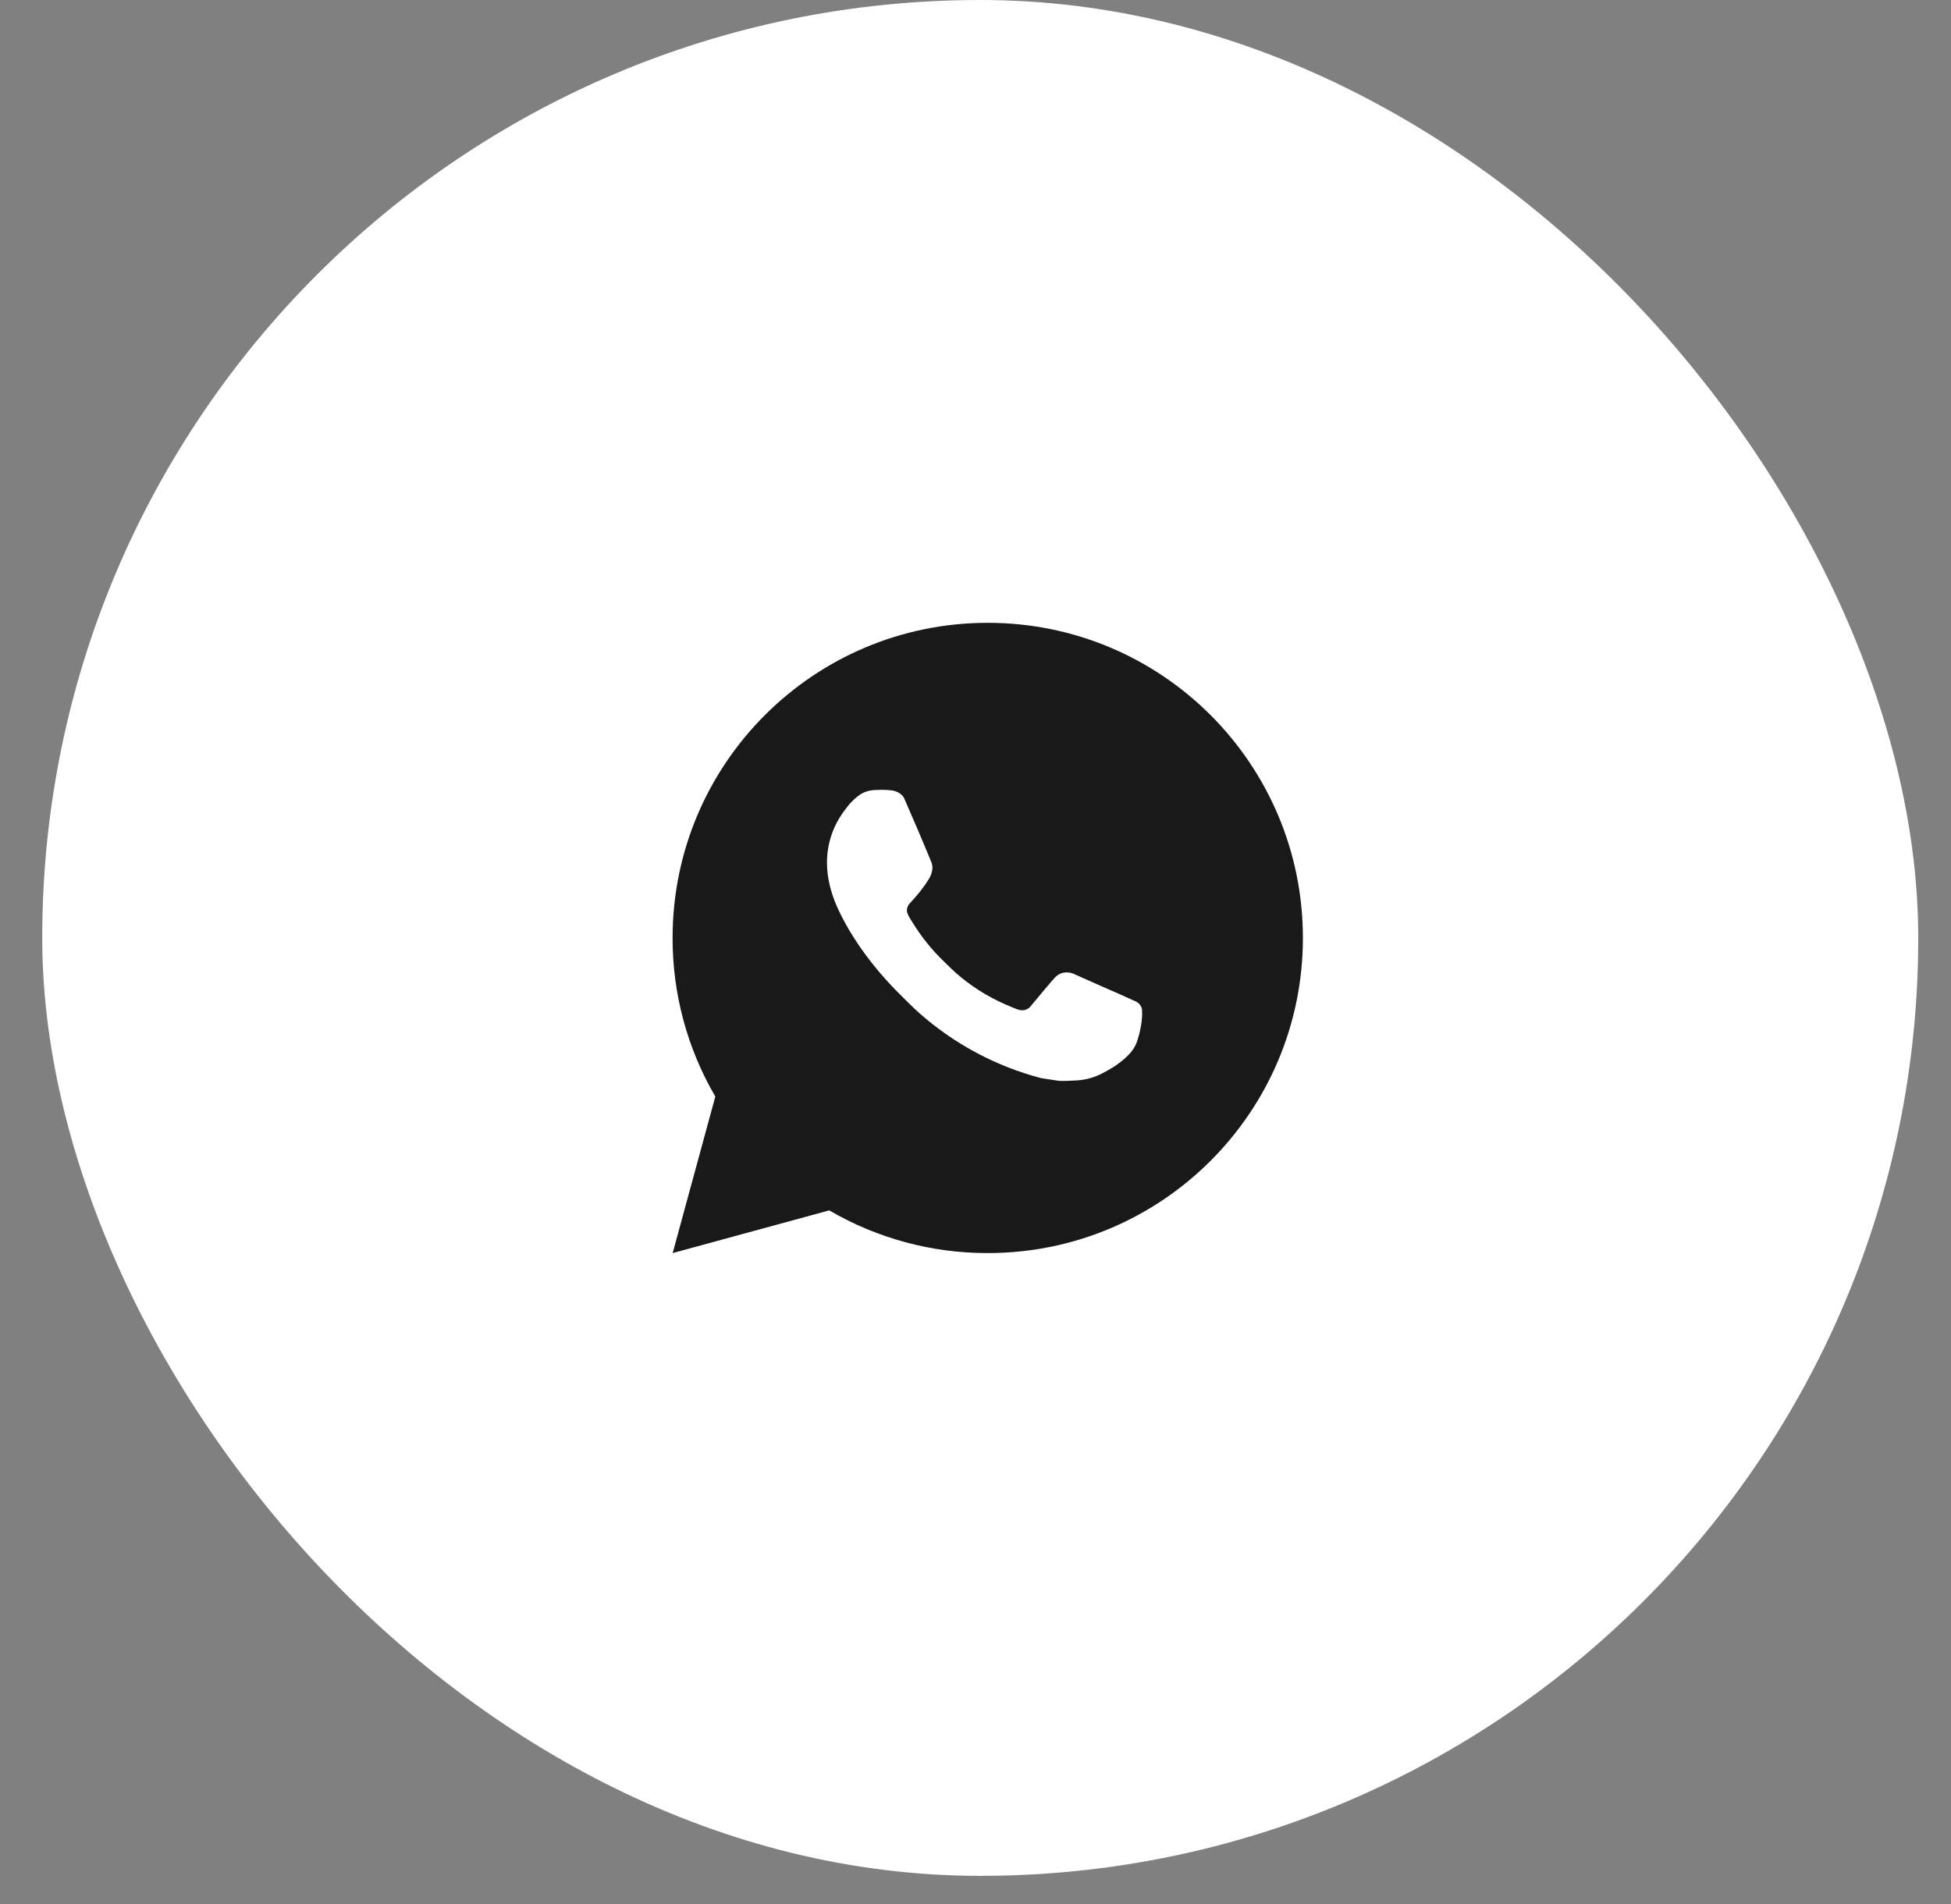
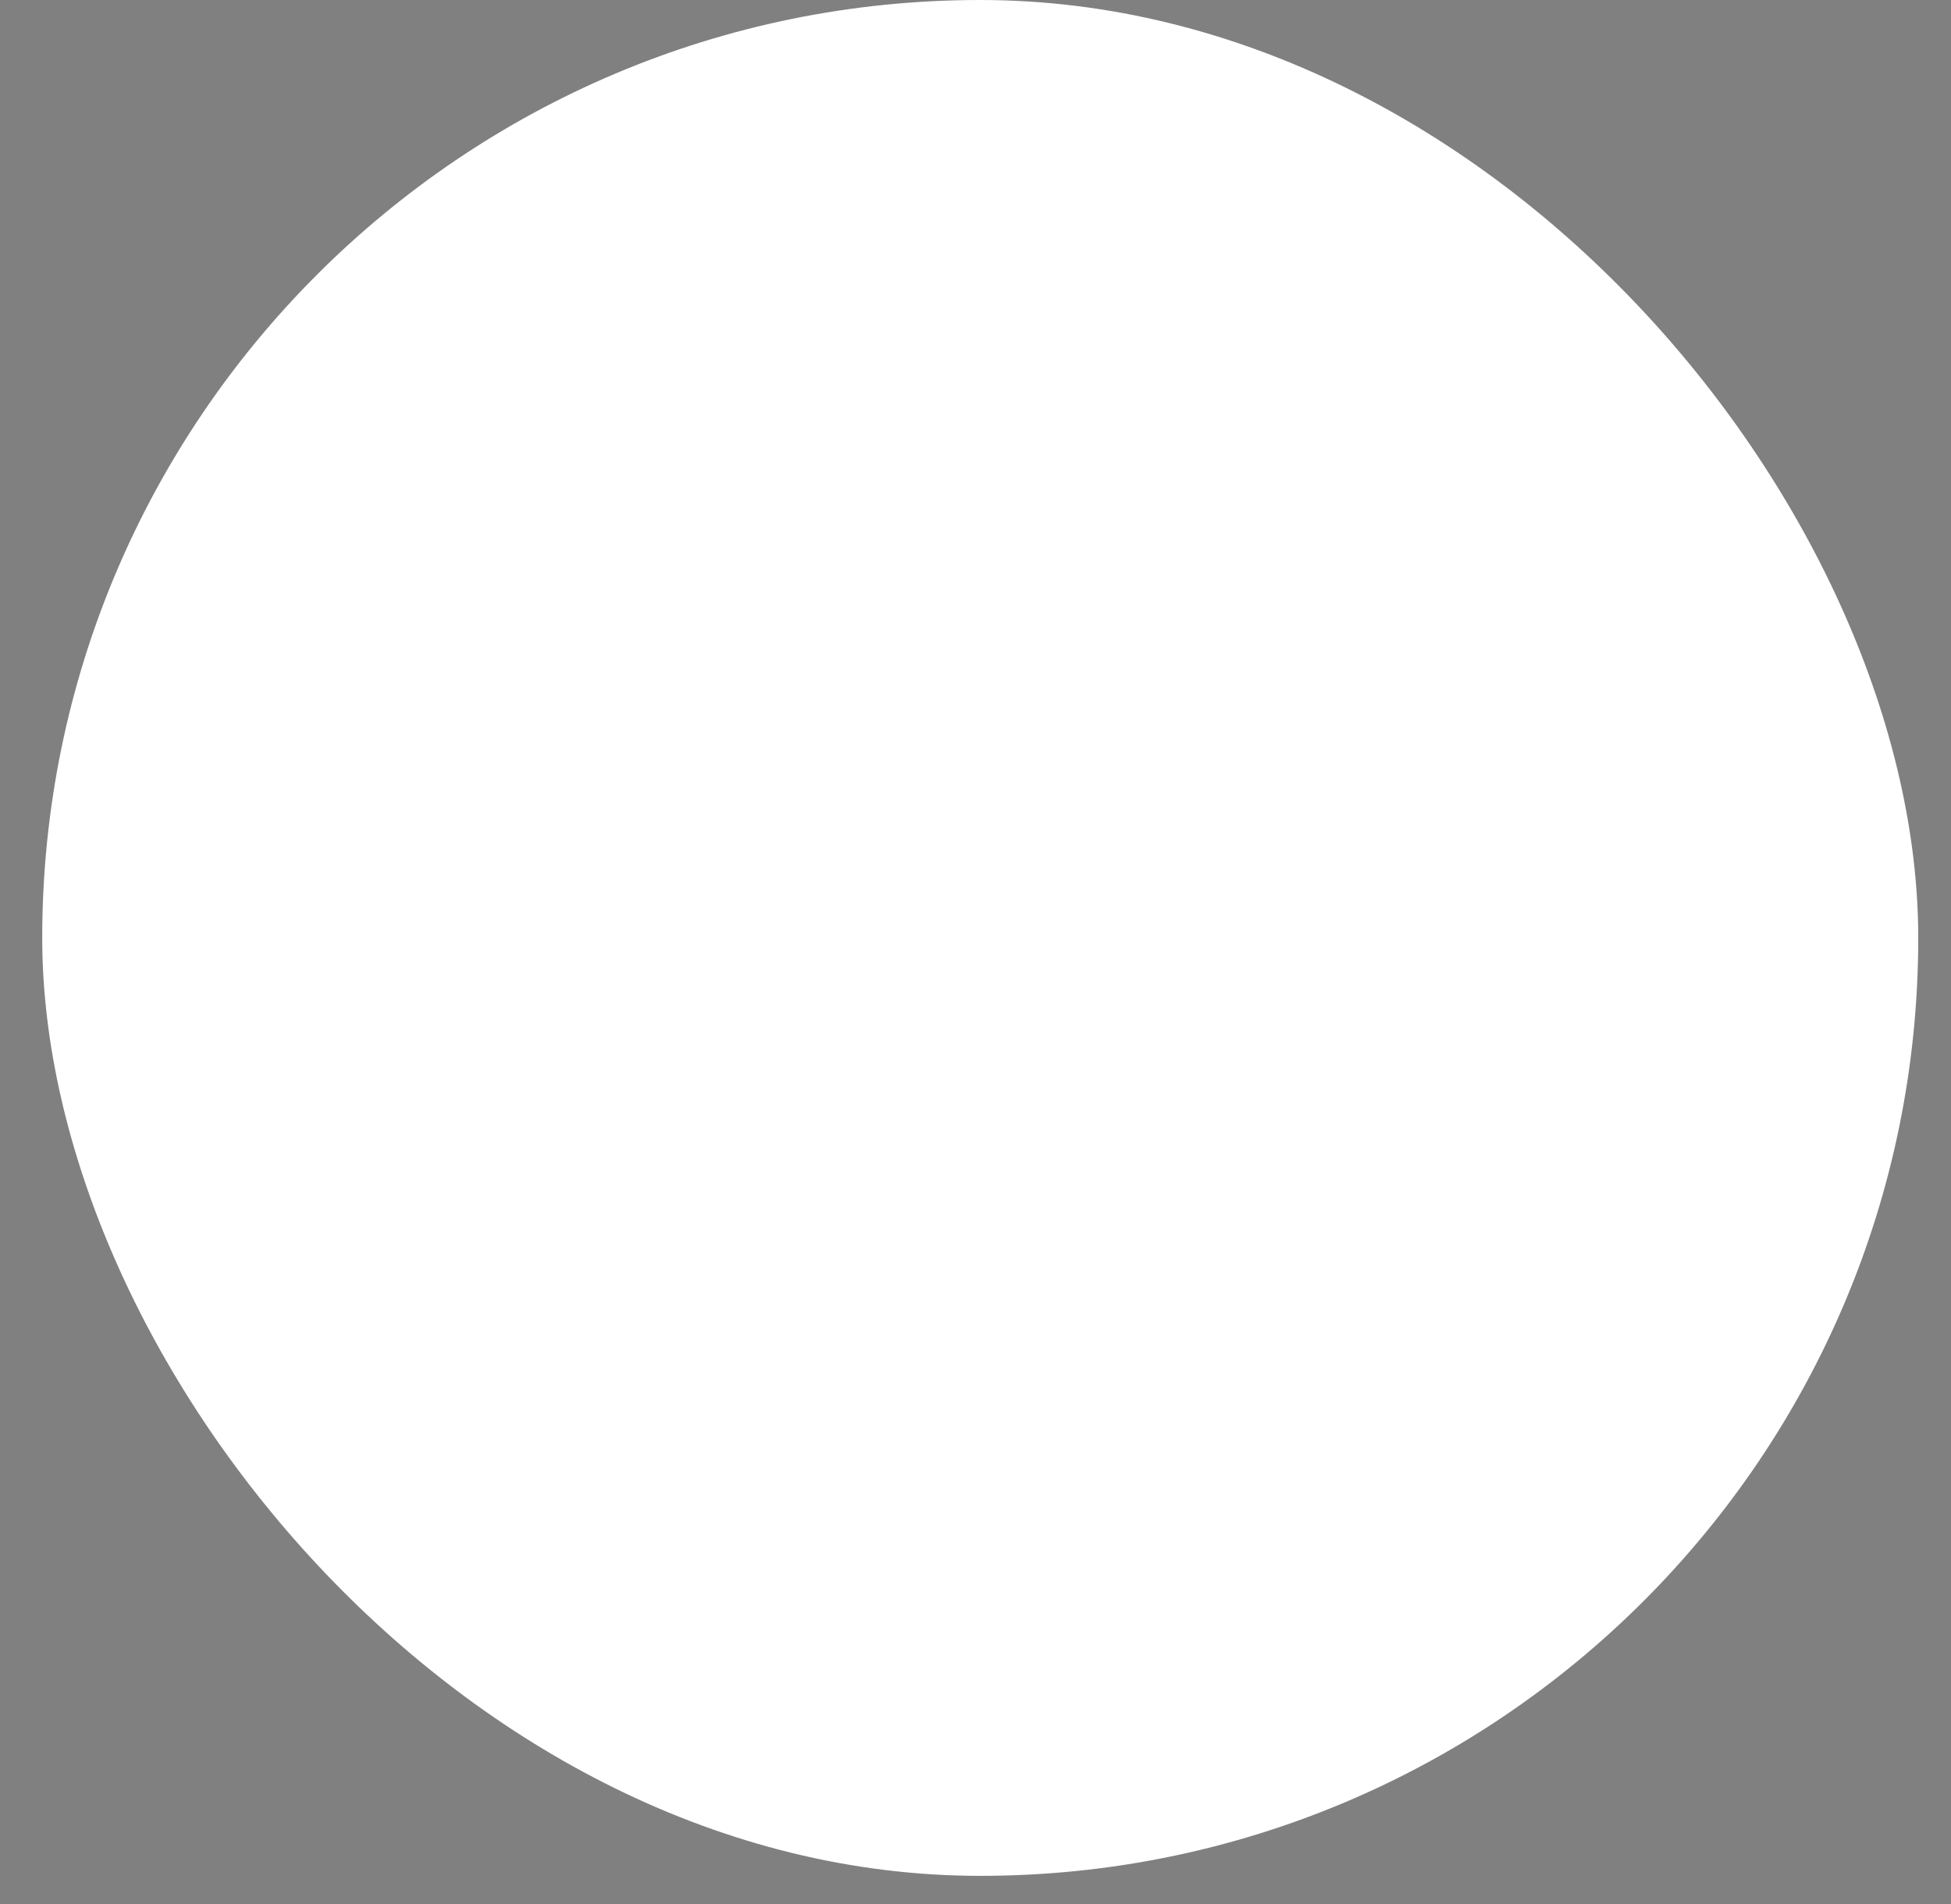
<svg xmlns="http://www.w3.org/2000/svg" width="42" height="41" viewBox="0 0 42 41" fill="none">
  <rect x="0" y="0" width="42" height="41" fill="#808080" stroke="none" />
  <rect x="0.909" width="40.386" height="40.386" rx="20.193" fill="white" />
-   <path d="M21.264 13.409C25.011 13.409 28.048 16.446 28.048 20.194C28.048 23.941 25.011 26.978 21.264 26.978C20.064 26.98 18.887 26.663 17.851 26.059L14.481 26.978L15.399 23.608C14.794 22.572 14.477 21.393 14.479 20.194C14.479 16.446 17.516 13.409 21.264 13.409ZM18.951 17.005L18.816 17.01C18.728 17.015 18.642 17.038 18.563 17.078C18.49 17.12 18.422 17.172 18.364 17.233C18.282 17.309 18.236 17.376 18.187 17.44C17.936 17.767 17.8 18.167 17.803 18.579C17.804 18.911 17.891 19.235 18.026 19.537C18.304 20.149 18.761 20.797 19.363 21.398C19.508 21.542 19.651 21.688 19.804 21.823C20.553 22.482 21.445 22.957 22.41 23.211L22.795 23.27C22.92 23.276 23.046 23.267 23.172 23.261C23.37 23.251 23.563 23.197 23.737 23.104C23.826 23.058 23.913 23.009 23.997 22.955C23.997 22.955 24.026 22.936 24.082 22.894C24.174 22.826 24.23 22.778 24.306 22.698C24.362 22.64 24.411 22.572 24.448 22.494C24.501 22.383 24.554 22.172 24.576 21.996C24.592 21.862 24.587 21.789 24.585 21.743C24.583 21.671 24.522 21.595 24.456 21.563L24.062 21.386C24.062 21.386 23.471 21.129 23.11 20.965C23.073 20.948 23.032 20.939 22.991 20.937C22.945 20.932 22.898 20.938 22.853 20.952C22.809 20.967 22.769 20.991 22.735 21.023C22.731 21.022 22.686 21.061 22.195 21.655C22.167 21.693 22.128 21.721 22.084 21.737C22.039 21.753 21.991 21.755 21.945 21.743C21.901 21.731 21.858 21.716 21.816 21.698C21.732 21.663 21.703 21.649 21.645 21.625C21.255 21.455 20.895 21.226 20.576 20.945C20.491 20.87 20.411 20.788 20.33 20.71C20.063 20.454 19.83 20.165 19.638 19.849L19.598 19.785C19.569 19.742 19.546 19.695 19.529 19.646C19.503 19.546 19.57 19.466 19.57 19.466C19.57 19.466 19.735 19.286 19.812 19.188C19.886 19.093 19.949 19.001 19.99 18.935C20.07 18.806 20.095 18.674 20.053 18.571C19.863 18.107 19.666 17.645 19.464 17.186C19.424 17.096 19.305 17.03 19.198 17.017C19.161 17.014 19.124 17.009 19.088 17.007C18.997 17.002 18.905 17.003 18.814 17.009L18.951 17.004L18.951 17.005Z" fill="#191919" />
</svg>